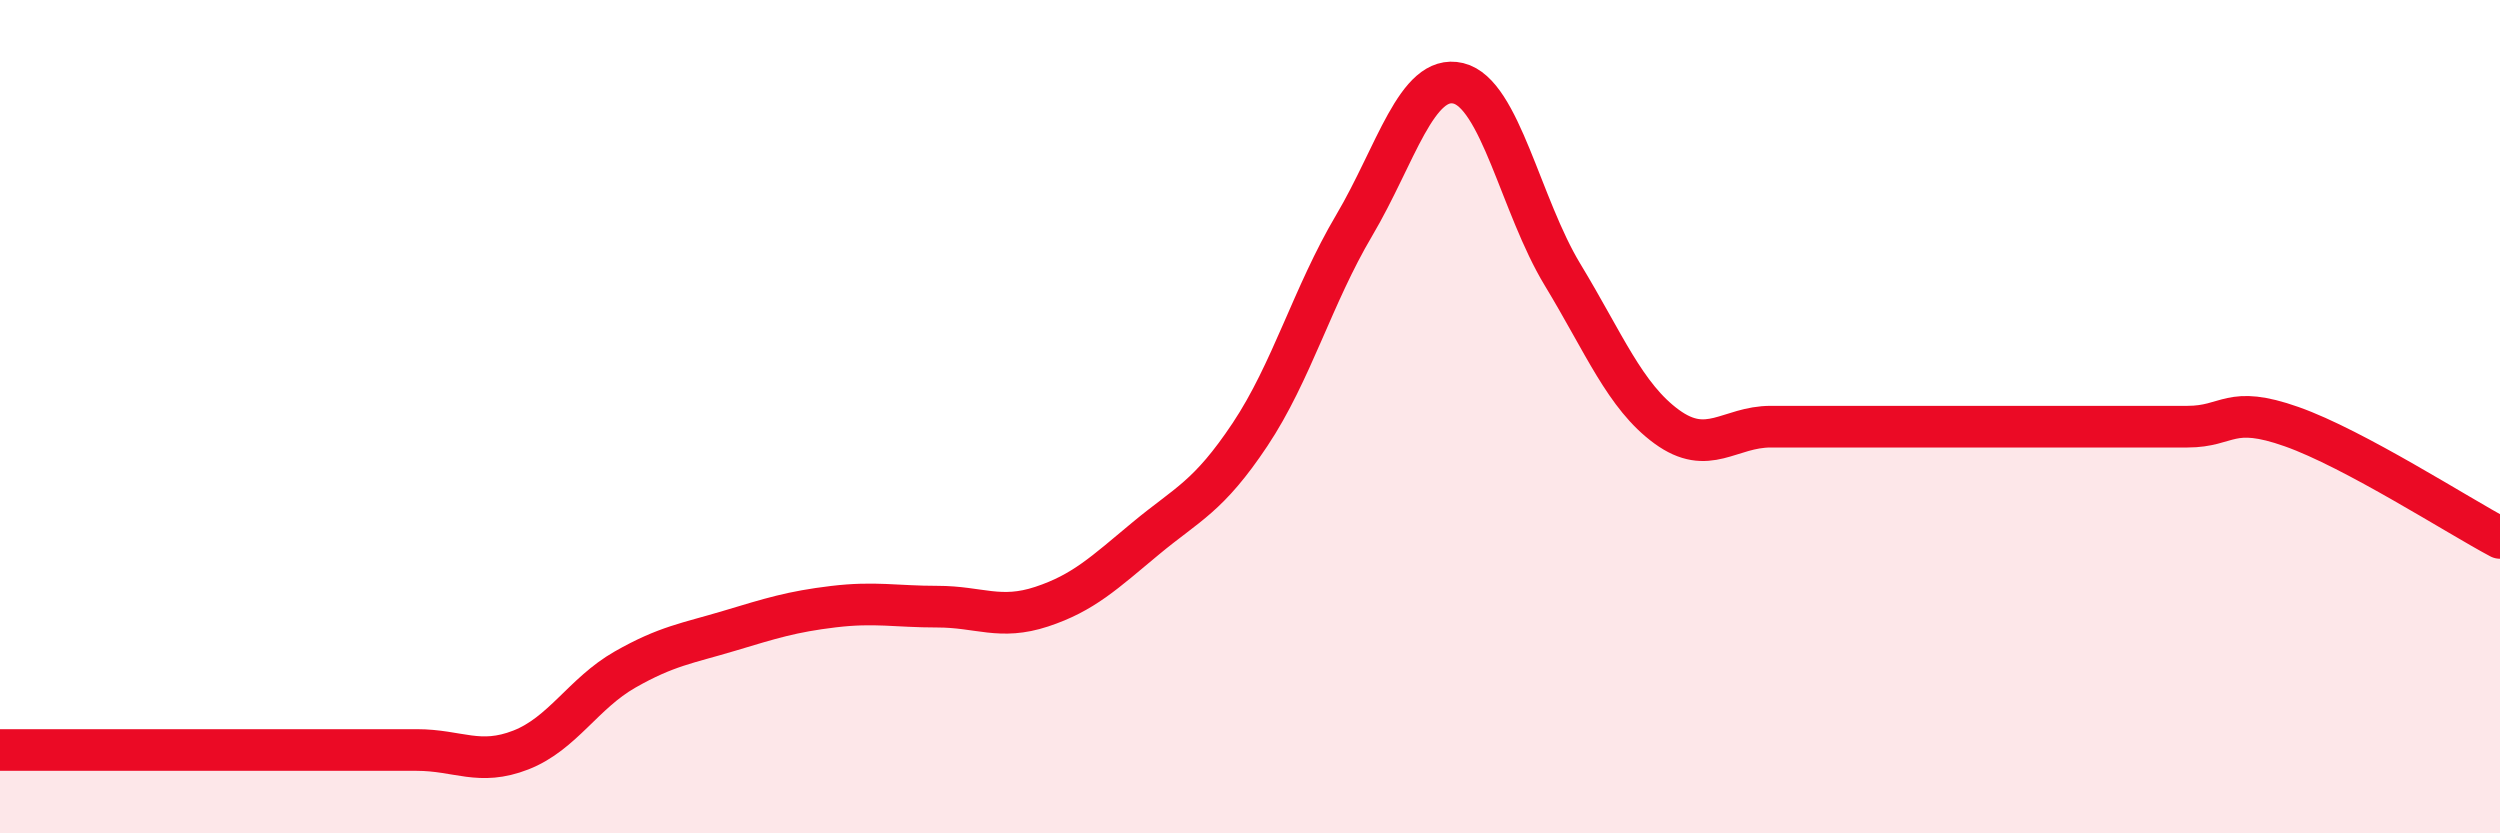
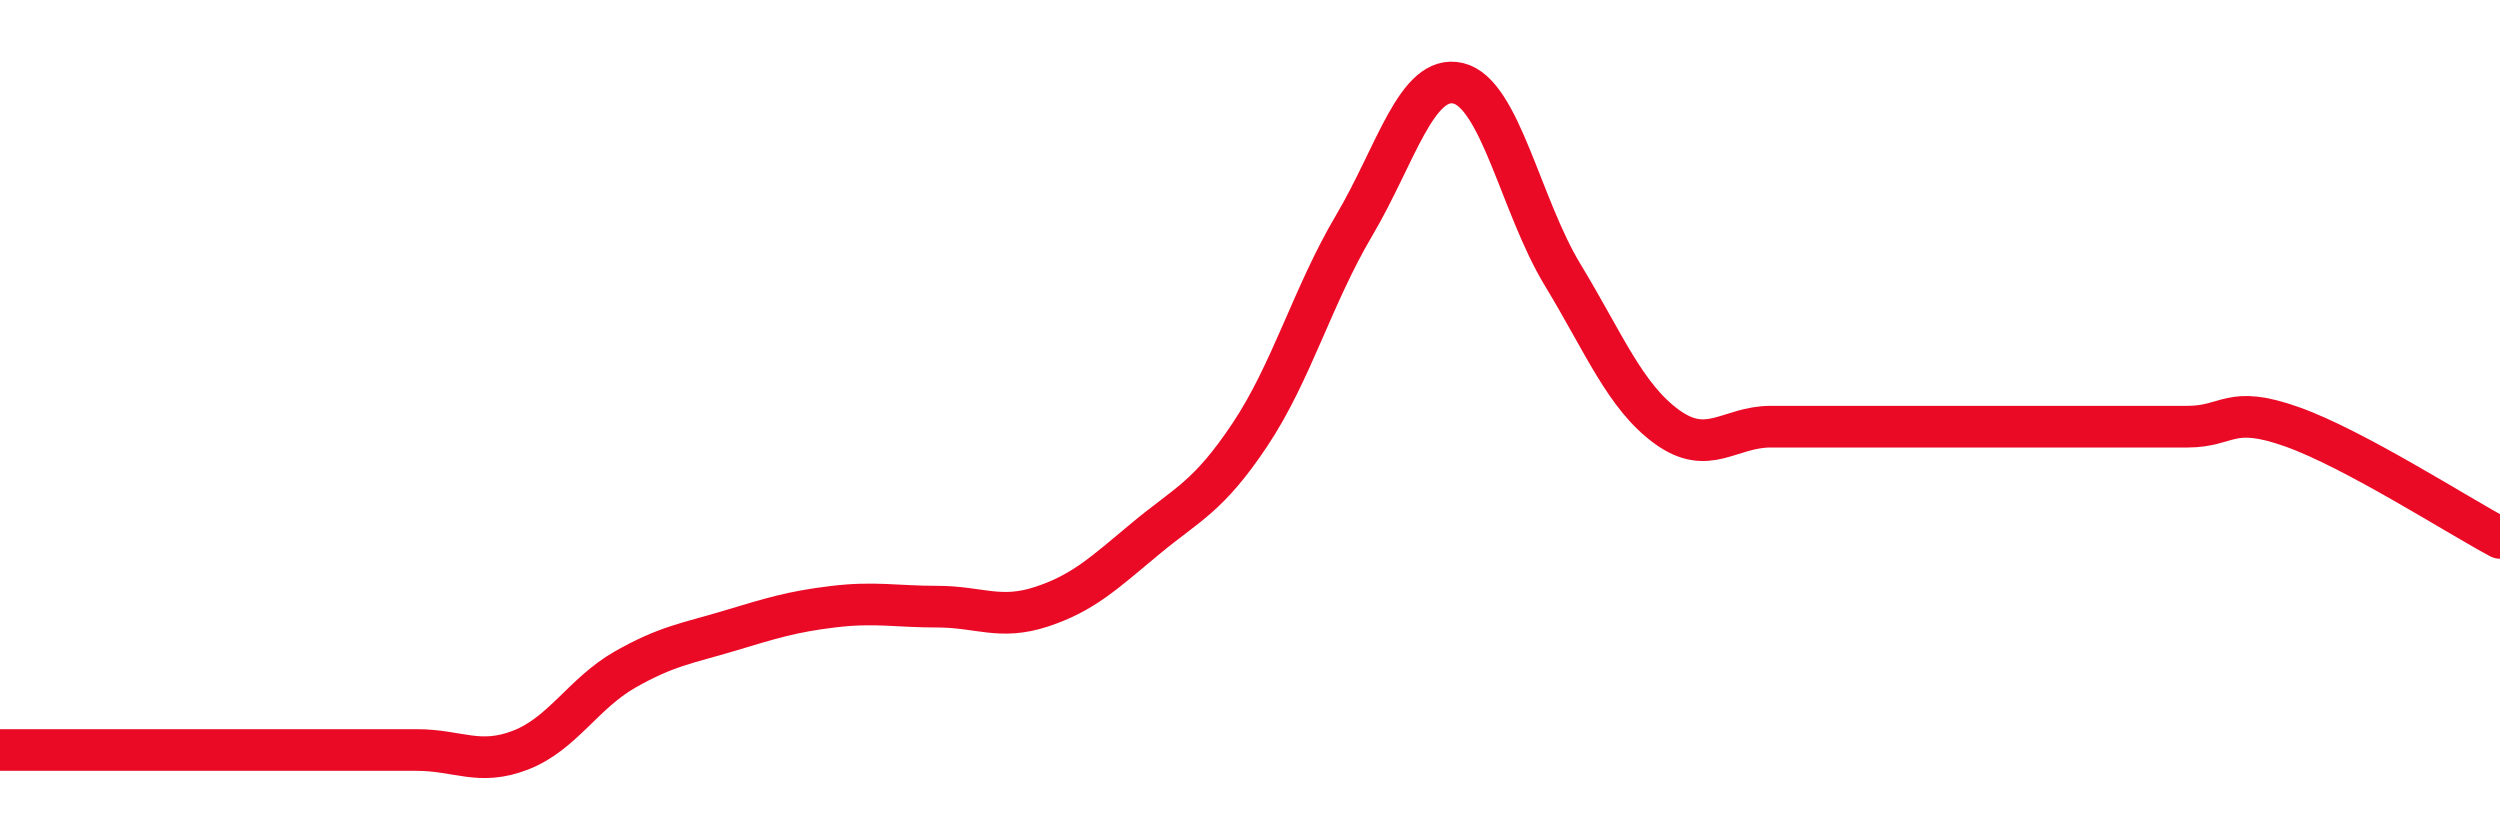
<svg xmlns="http://www.w3.org/2000/svg" width="60" height="20" viewBox="0 0 60 20">
-   <path d="M 0,18 C 0.5,18 1.5,18 2.5,18 C 3.5,18 4,18 5,18 C 6,18 6.5,18 7.5,18 C 8.5,18 9,18 10,18 C 11,18 11.5,18.39 12.5,18 C 13.5,17.61 14,16.64 15,16.07 C 16,15.5 16.5,15.44 17.5,15.14 C 18.5,14.84 19,14.68 20,14.56 C 21,14.44 21.5,14.56 22.5,14.56 C 23.5,14.56 24,14.89 25,14.56 C 26,14.23 26.5,13.75 27.5,12.92 C 28.5,12.09 29,11.93 30,10.43 C 31,8.93 31.5,7.1 32.5,5.41 C 33.5,3.72 34,1.76 35,2 C 36,2.24 36.5,4.94 37.5,6.59 C 38.5,8.24 39,9.51 40,10.24 C 41,10.97 41.5,10.24 42.5,10.24 C 43.5,10.24 44,10.24 45,10.24 C 46,10.24 46.5,10.24 47.5,10.24 C 48.5,10.24 49,10.24 50,10.24 C 51,10.24 51.5,10.24 52.5,10.24 C 53.5,10.24 53.5,9.71 55,10.24 C 56.5,10.77 59,12.38 60,12.91L60 20L0 20Z" fill="#EB0A25" opacity="0.1" stroke-linecap="round" stroke-linejoin="round" />
  <path d="M 0,18 C 0.5,18 1.5,18 2.5,18 C 3.5,18 4,18 5,18 C 6,18 6.5,18 7.5,18 C 8.5,18 9,18 10,18 C 11,18 11.5,18.39 12.5,18 C 13.5,17.61 14,16.64 15,16.07 C 16,15.5 16.5,15.44 17.5,15.14 C 18.5,14.84 19,14.68 20,14.56 C 21,14.44 21.5,14.56 22.5,14.56 C 23.5,14.56 24,14.89 25,14.56 C 26,14.23 26.5,13.75 27.5,12.92 C 28.5,12.09 29,11.93 30,10.43 C 31,8.93 31.5,7.1 32.5,5.41 C 33.5,3.72 34,1.76 35,2 C 36,2.24 36.5,4.94 37.5,6.59 C 38.5,8.24 39,9.51 40,10.24 C 41,10.97 41.5,10.24 42.5,10.24 C 43.5,10.24 44,10.24 45,10.24 C 46,10.24 46.5,10.24 47.5,10.24 C 48.5,10.24 49,10.24 50,10.24 C 51,10.24 51.5,10.24 52.5,10.24 C 53.5,10.24 53.5,9.71 55,10.24 C 56.5,10.77 59,12.38 60,12.91" stroke="#EB0A25" stroke-width="1" fill="none" stroke-linecap="round" stroke-linejoin="round" />
</svg>